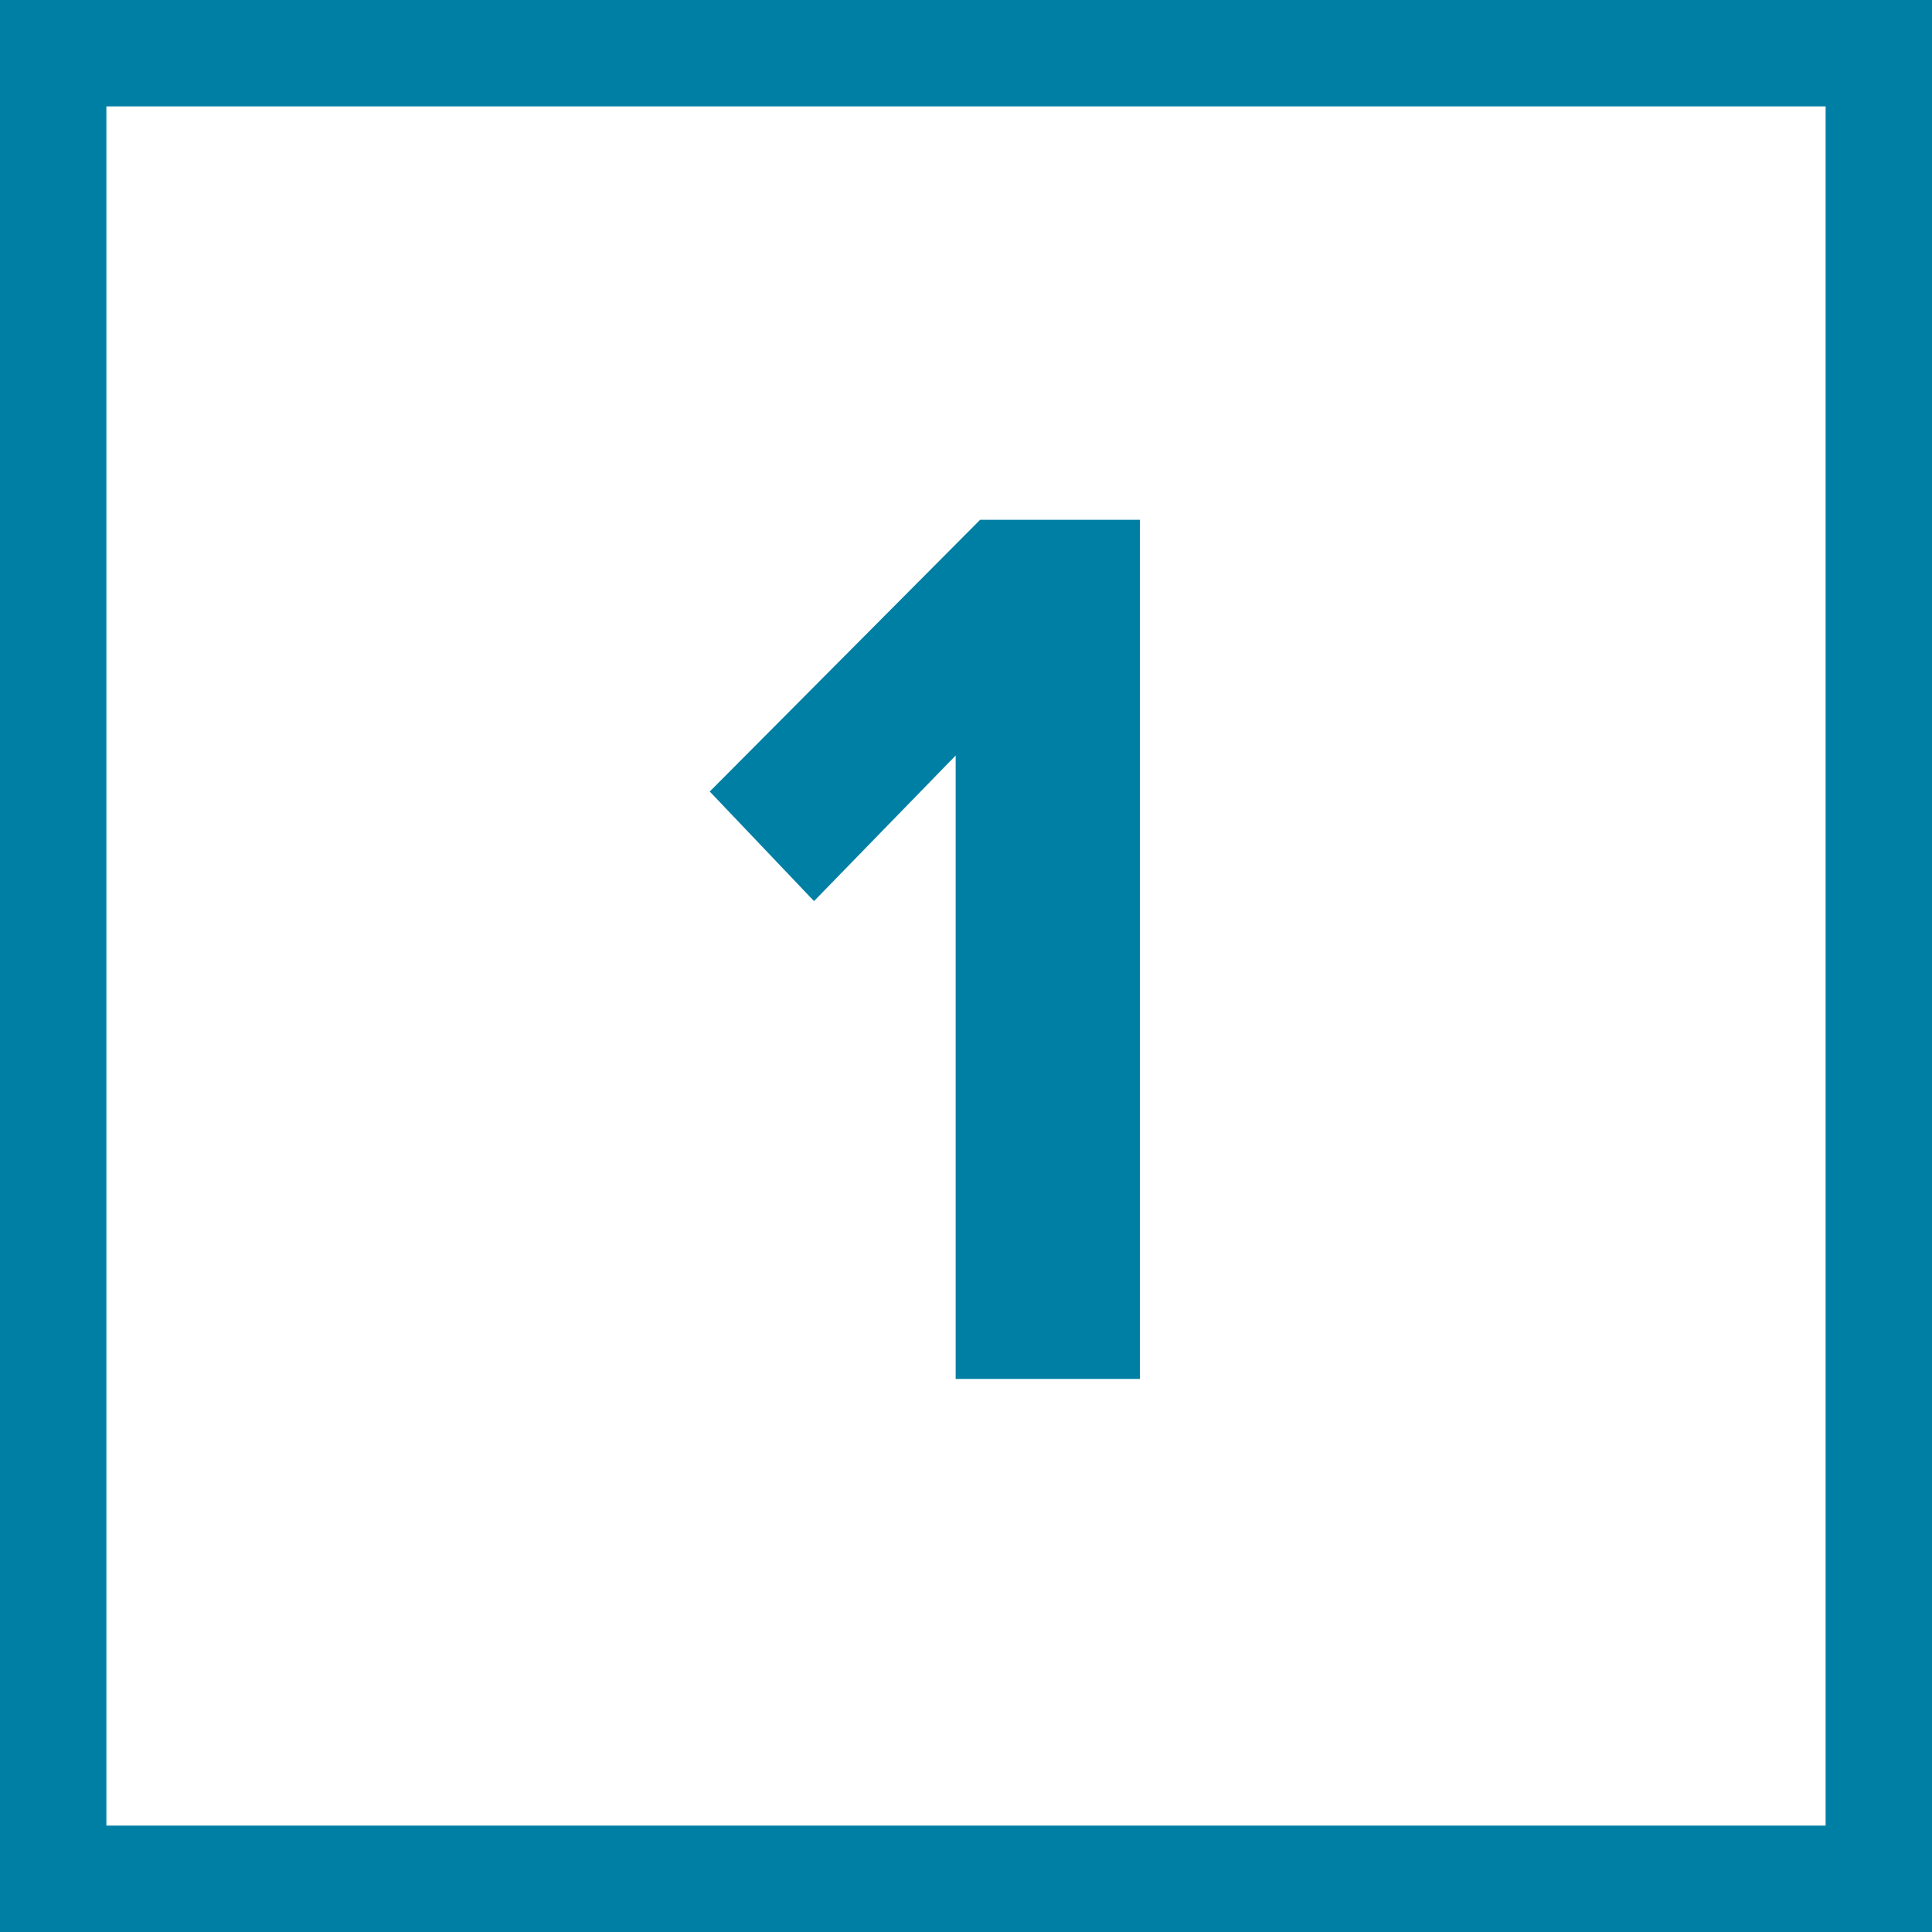
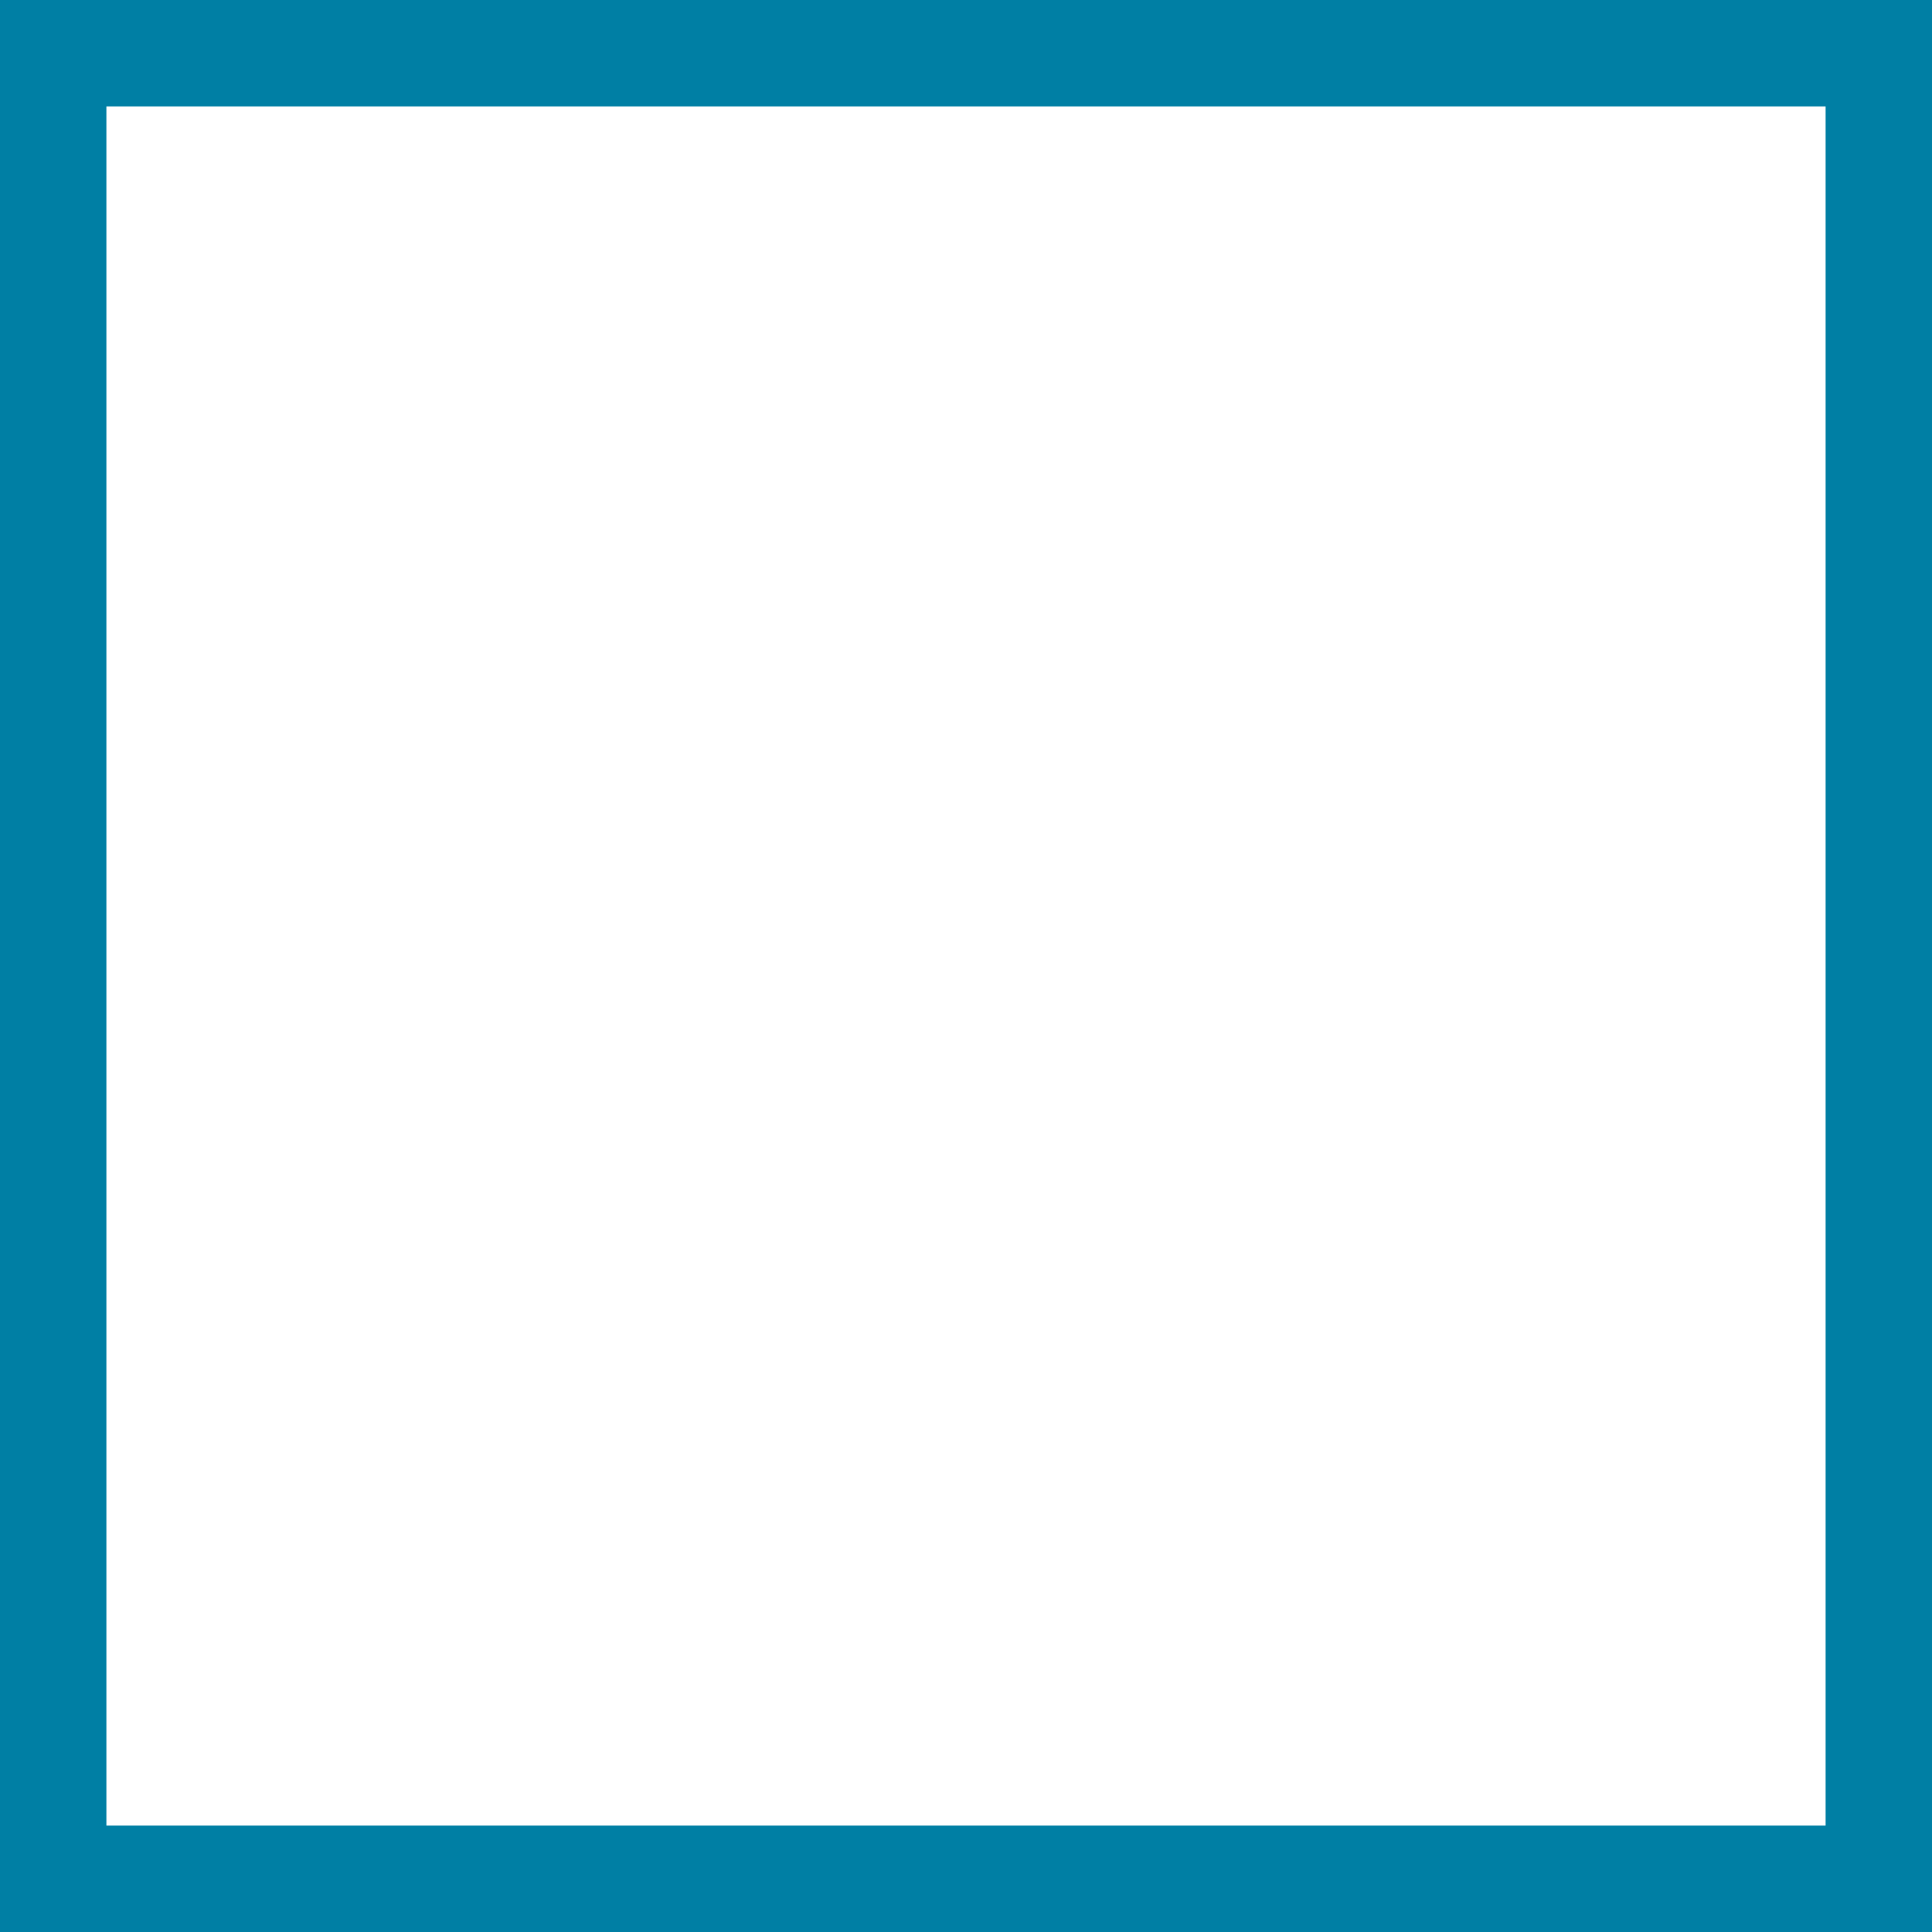
<svg xmlns="http://www.w3.org/2000/svg" viewBox="0 0 127.12 127.12">
  <rect x="0" y="0" width="127.12" height="127.12" fill="#333333" stroke="none" />
  <g id="Layer_2" data-name="Layer 2">
    <g id="Step_1" data-name="Step 1">
      <rect x="3.5" y="3.5" width="120.12" height="120.12" fill="#fff" stroke="#007fa4" stroke-miterlimit="10" stroke-width="7" />
-       <path d="M62.88,49.71l-9.32,9.58L46.7,52.08,64.49,34.2H75V90.73H62.88Z" fill="#007fa4" />
    </g>
  </g>
</svg>